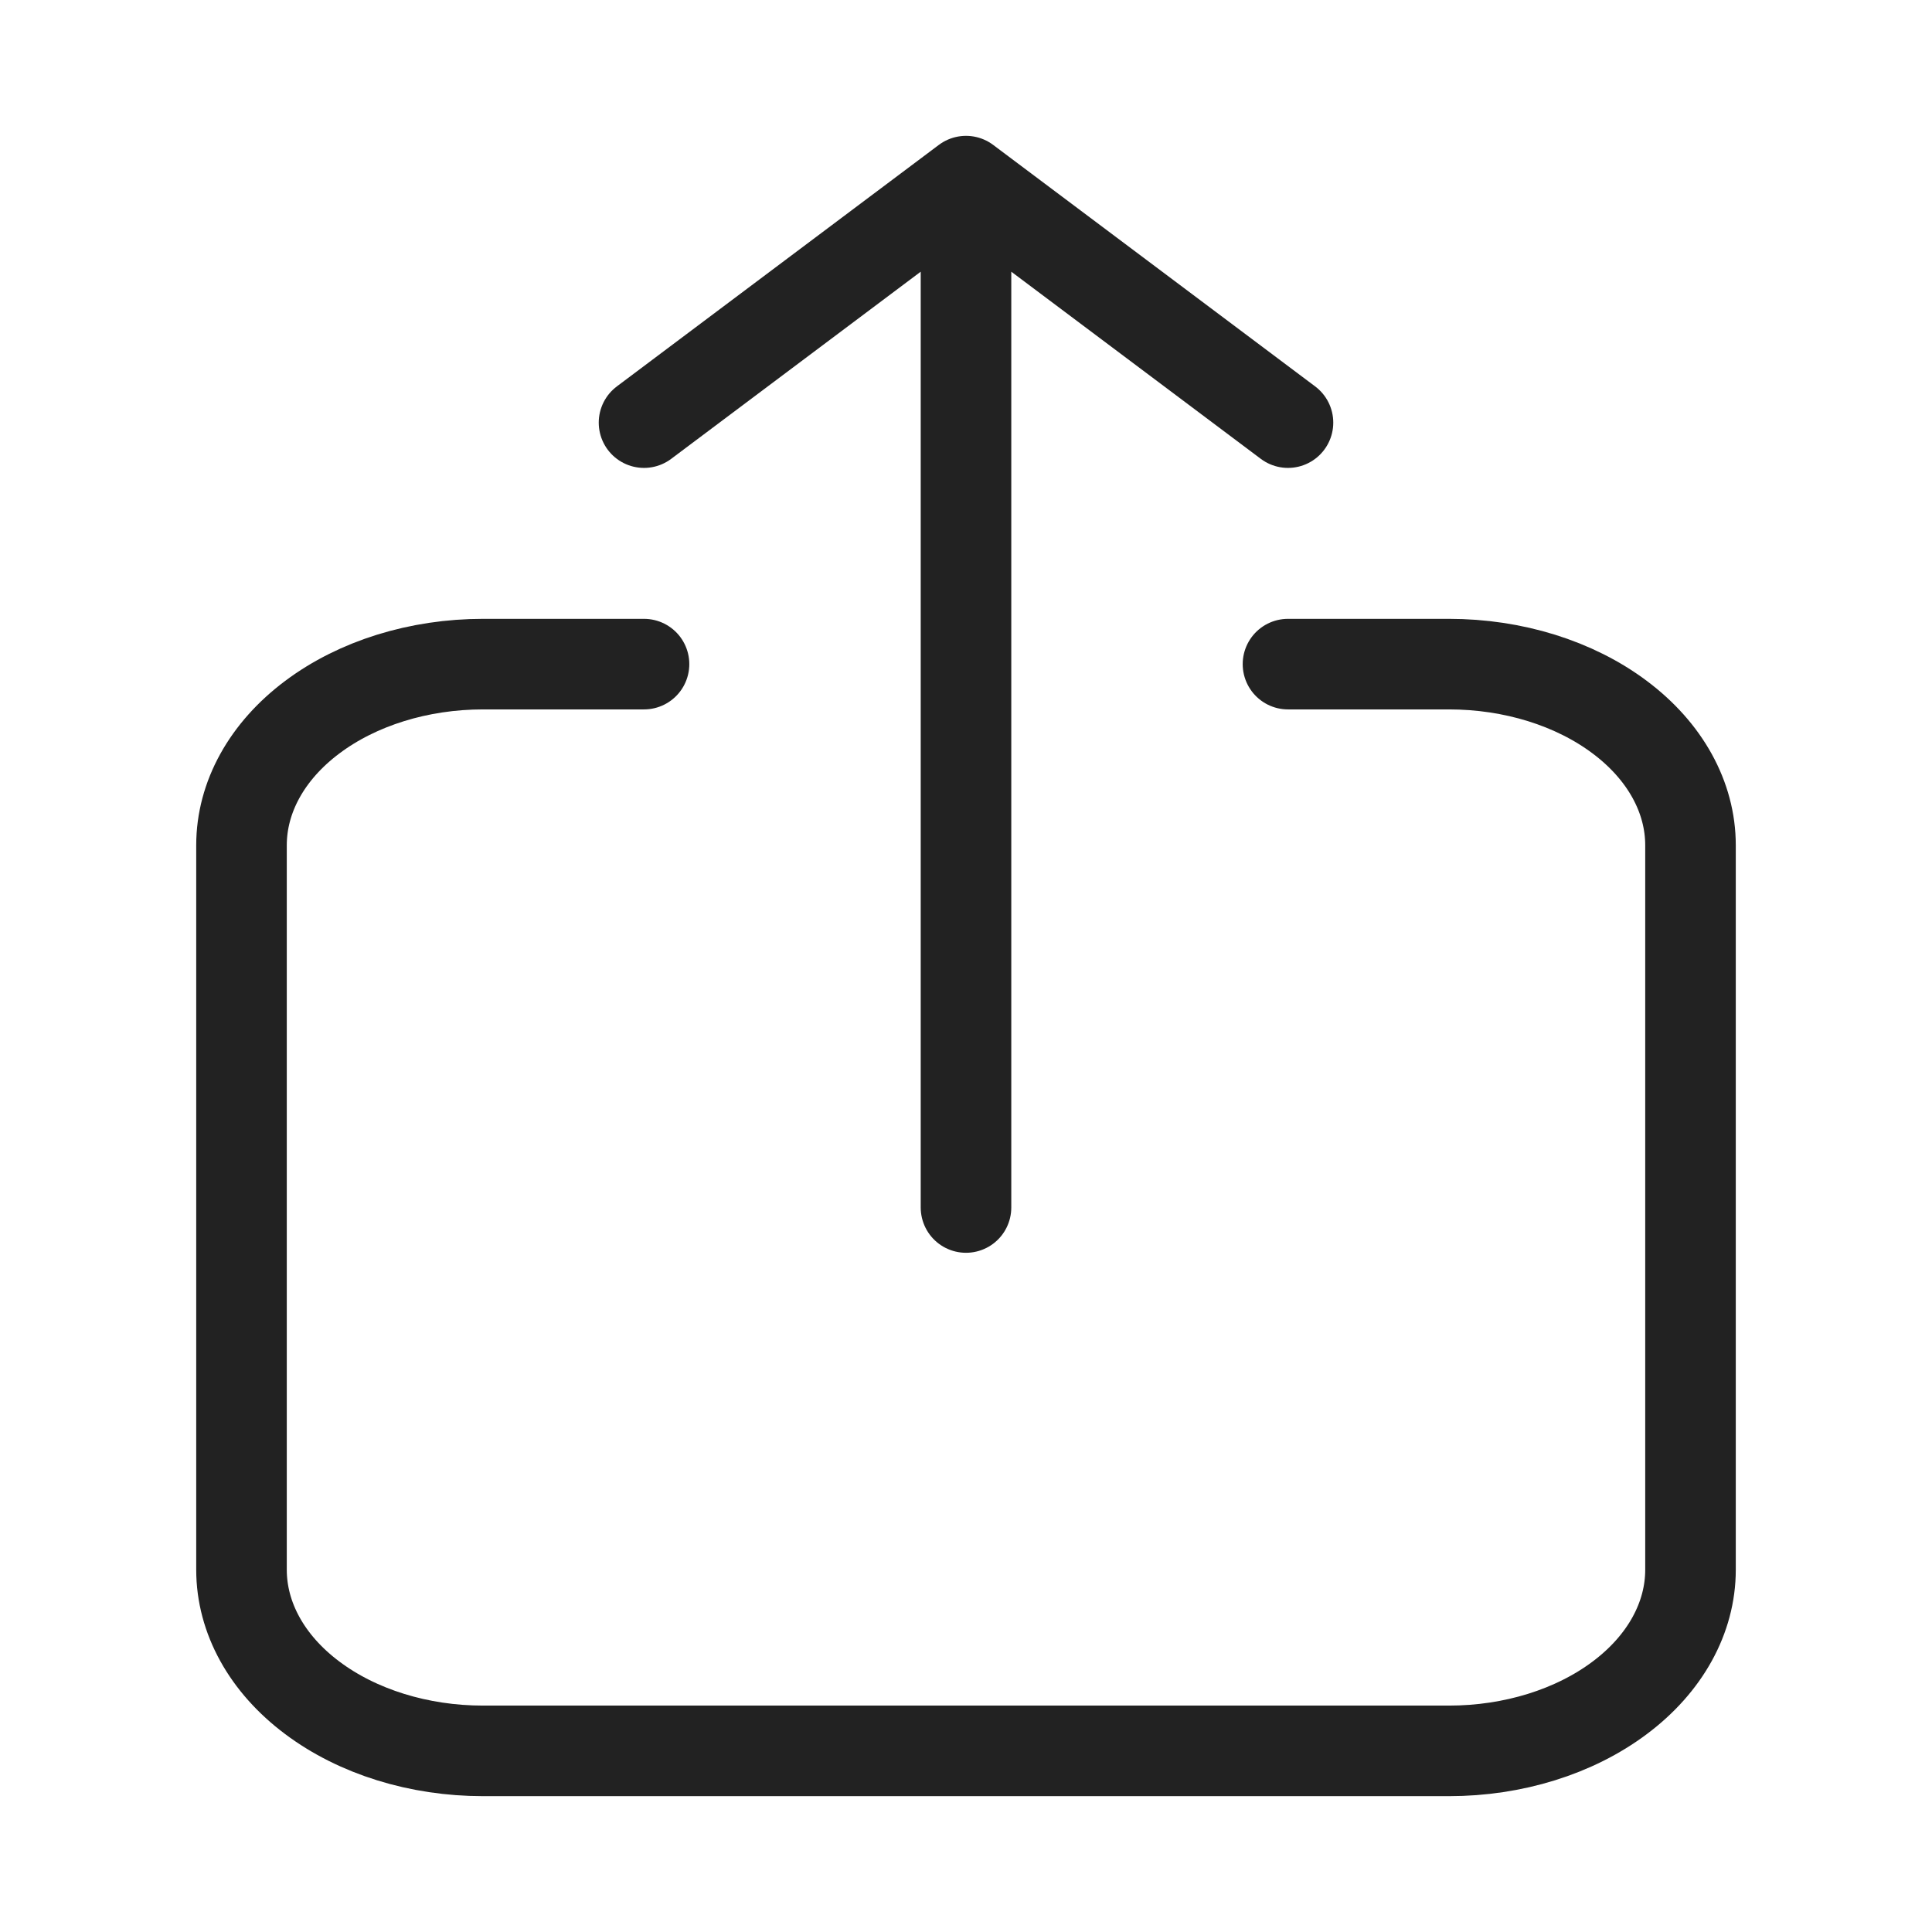
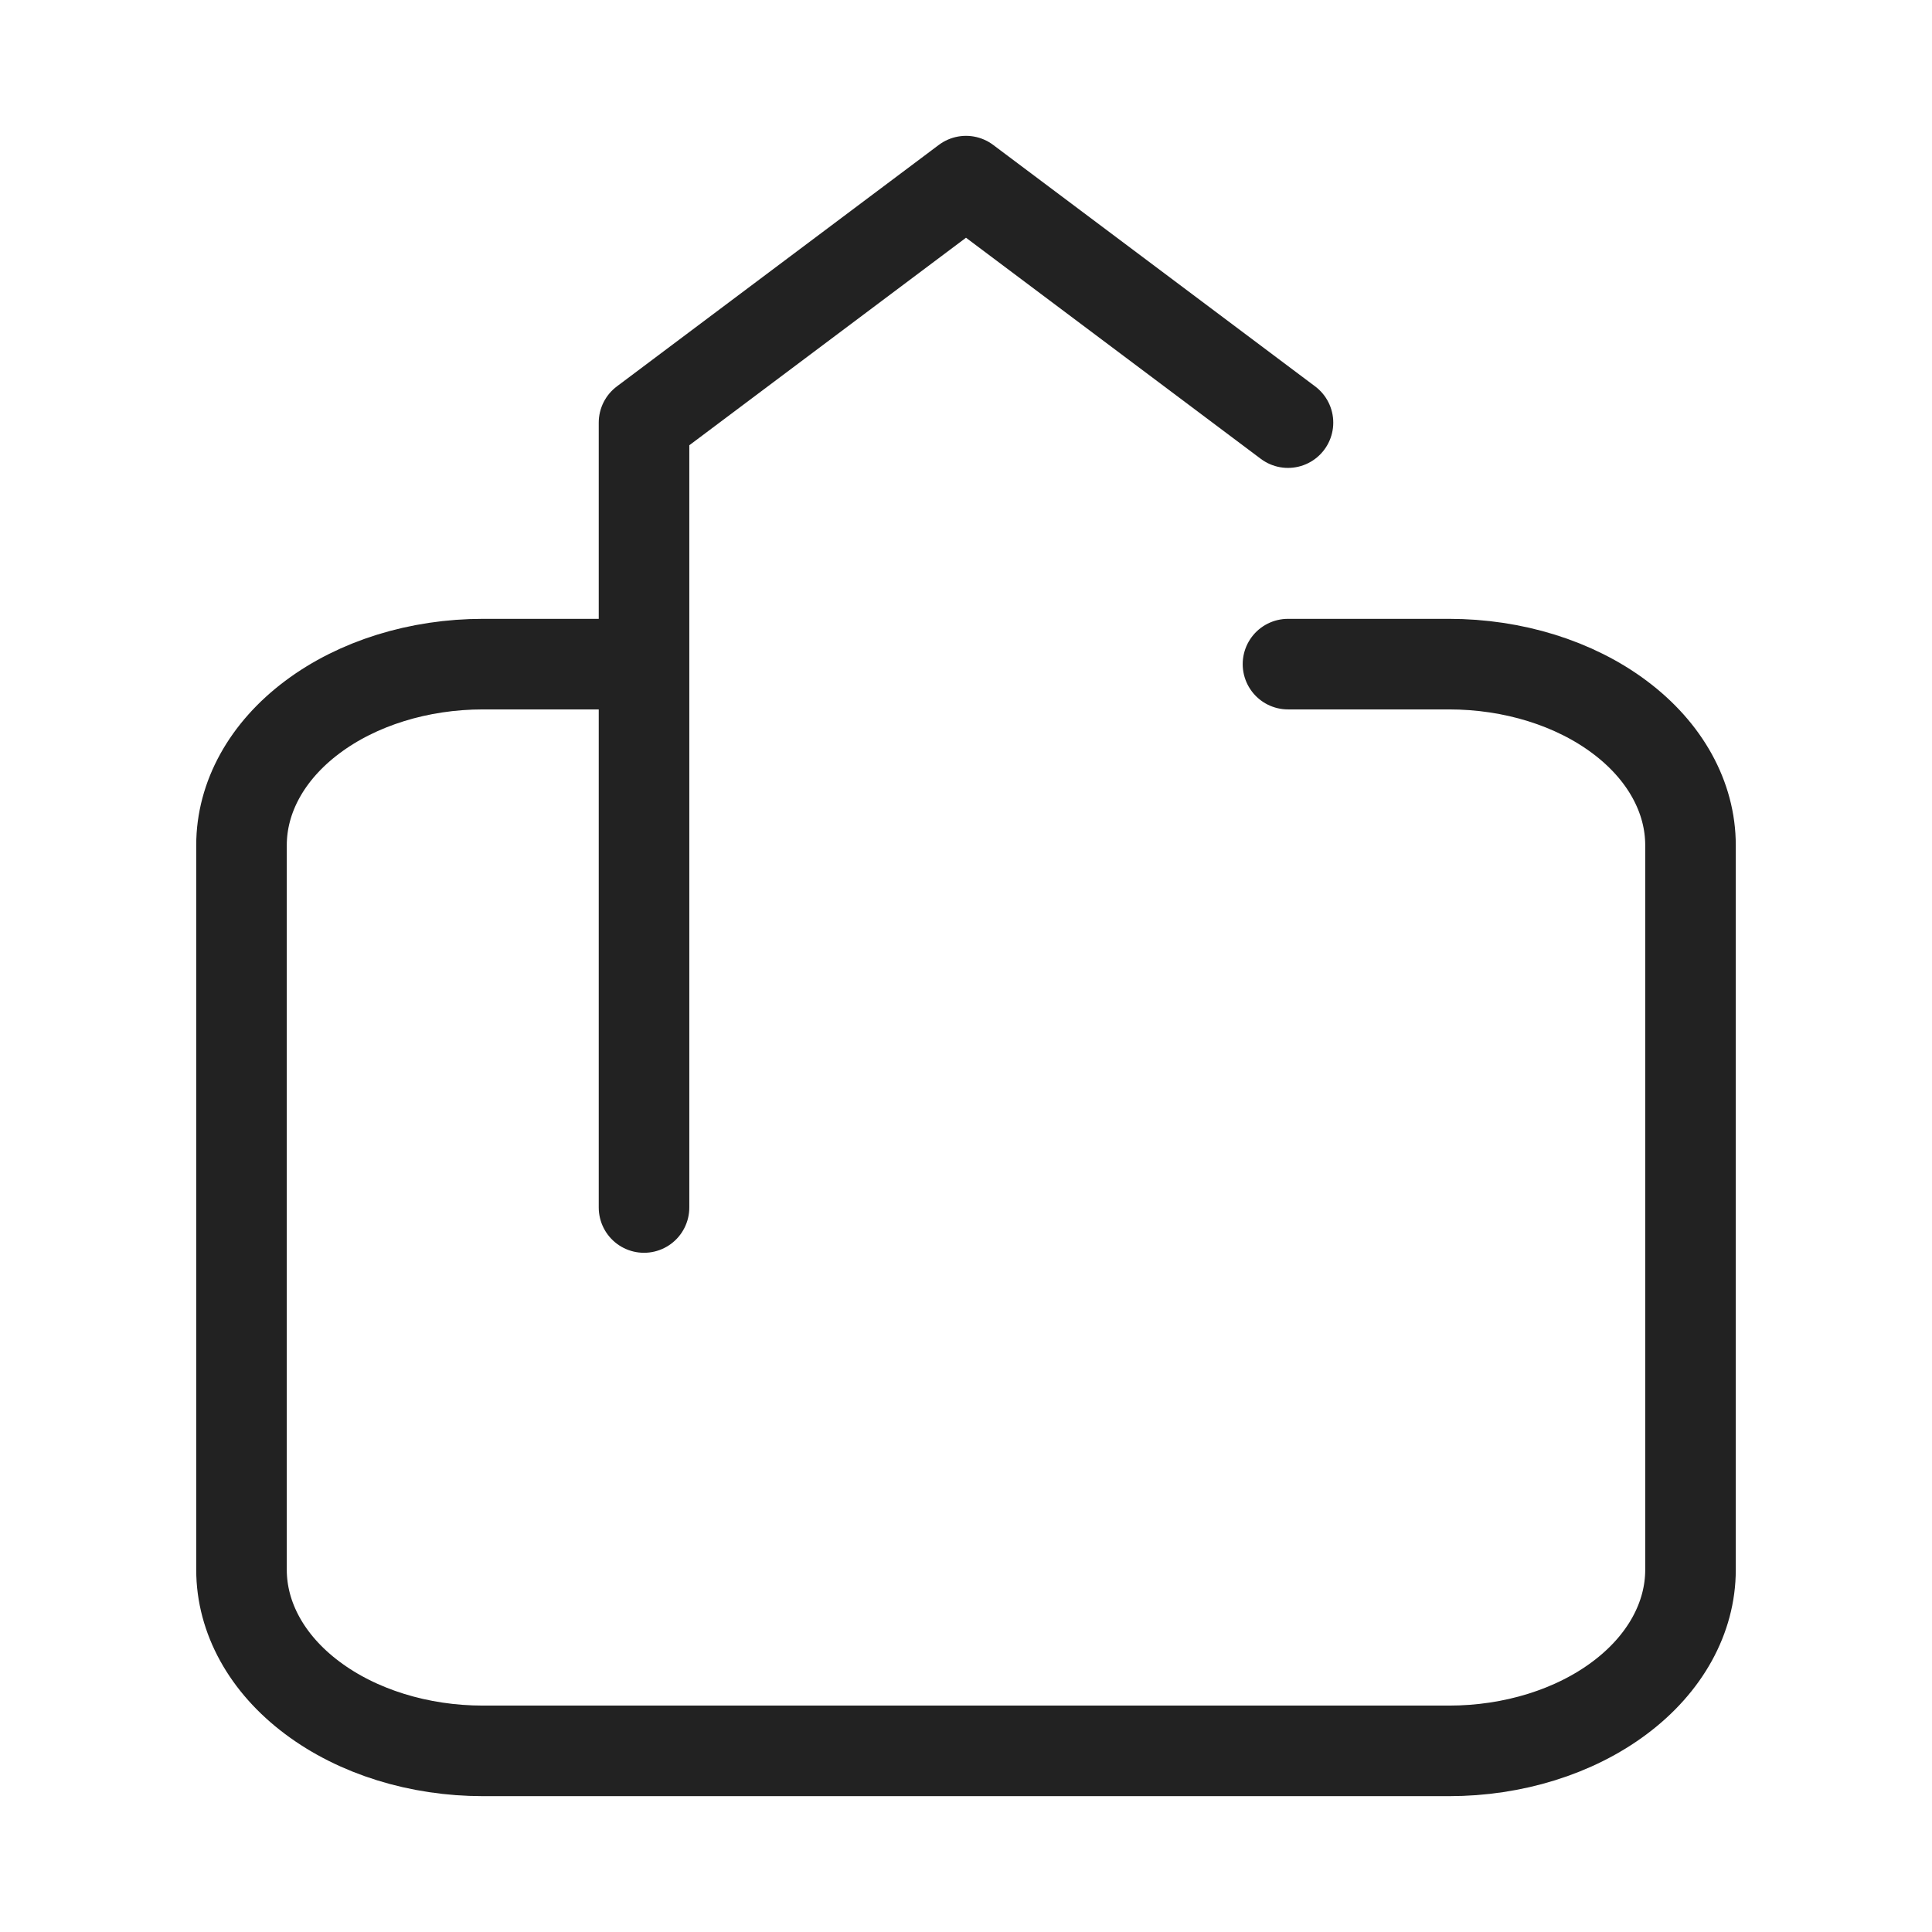
<svg xmlns="http://www.w3.org/2000/svg" width="32" height="32" viewBox="0 0 32 32" fill="none">
-   <path d="M10.667 11H8C6.939 11 5.922 11.316 5.172 11.879C4.421 12.441 4 13.204 4 14V26C4 26.796 4.421 27.559 5.172 28.121C5.922 28.684 6.939 29 8 29H24C25.061 29 26.078 28.684 26.828 28.121C27.579 27.559 28 26.796 28 26V14C28 13.204 27.579 12.441 26.828 11.879C26.078 11.316 25.061 11 24 11H21.333M21.333 7L16 3M16 3L10.667 7M16 3V20" stroke="#222222" stroke-width="1.5" stroke-linecap="round" stroke-linejoin="round" />
+   <path d="M10.667 11H8C6.939 11 5.922 11.316 5.172 11.879C4.421 12.441 4 13.204 4 14V26C4 26.796 4.421 27.559 5.172 28.121C5.922 28.684 6.939 29 8 29H24C25.061 29 26.078 28.684 26.828 28.121C27.579 27.559 28 26.796 28 26V14C28 13.204 27.579 12.441 26.828 11.879C26.078 11.316 25.061 11 24 11H21.333M21.333 7L16 3M16 3L10.667 7V20" stroke="#222222" stroke-width="1.5" stroke-linecap="round" stroke-linejoin="round" />
</svg>